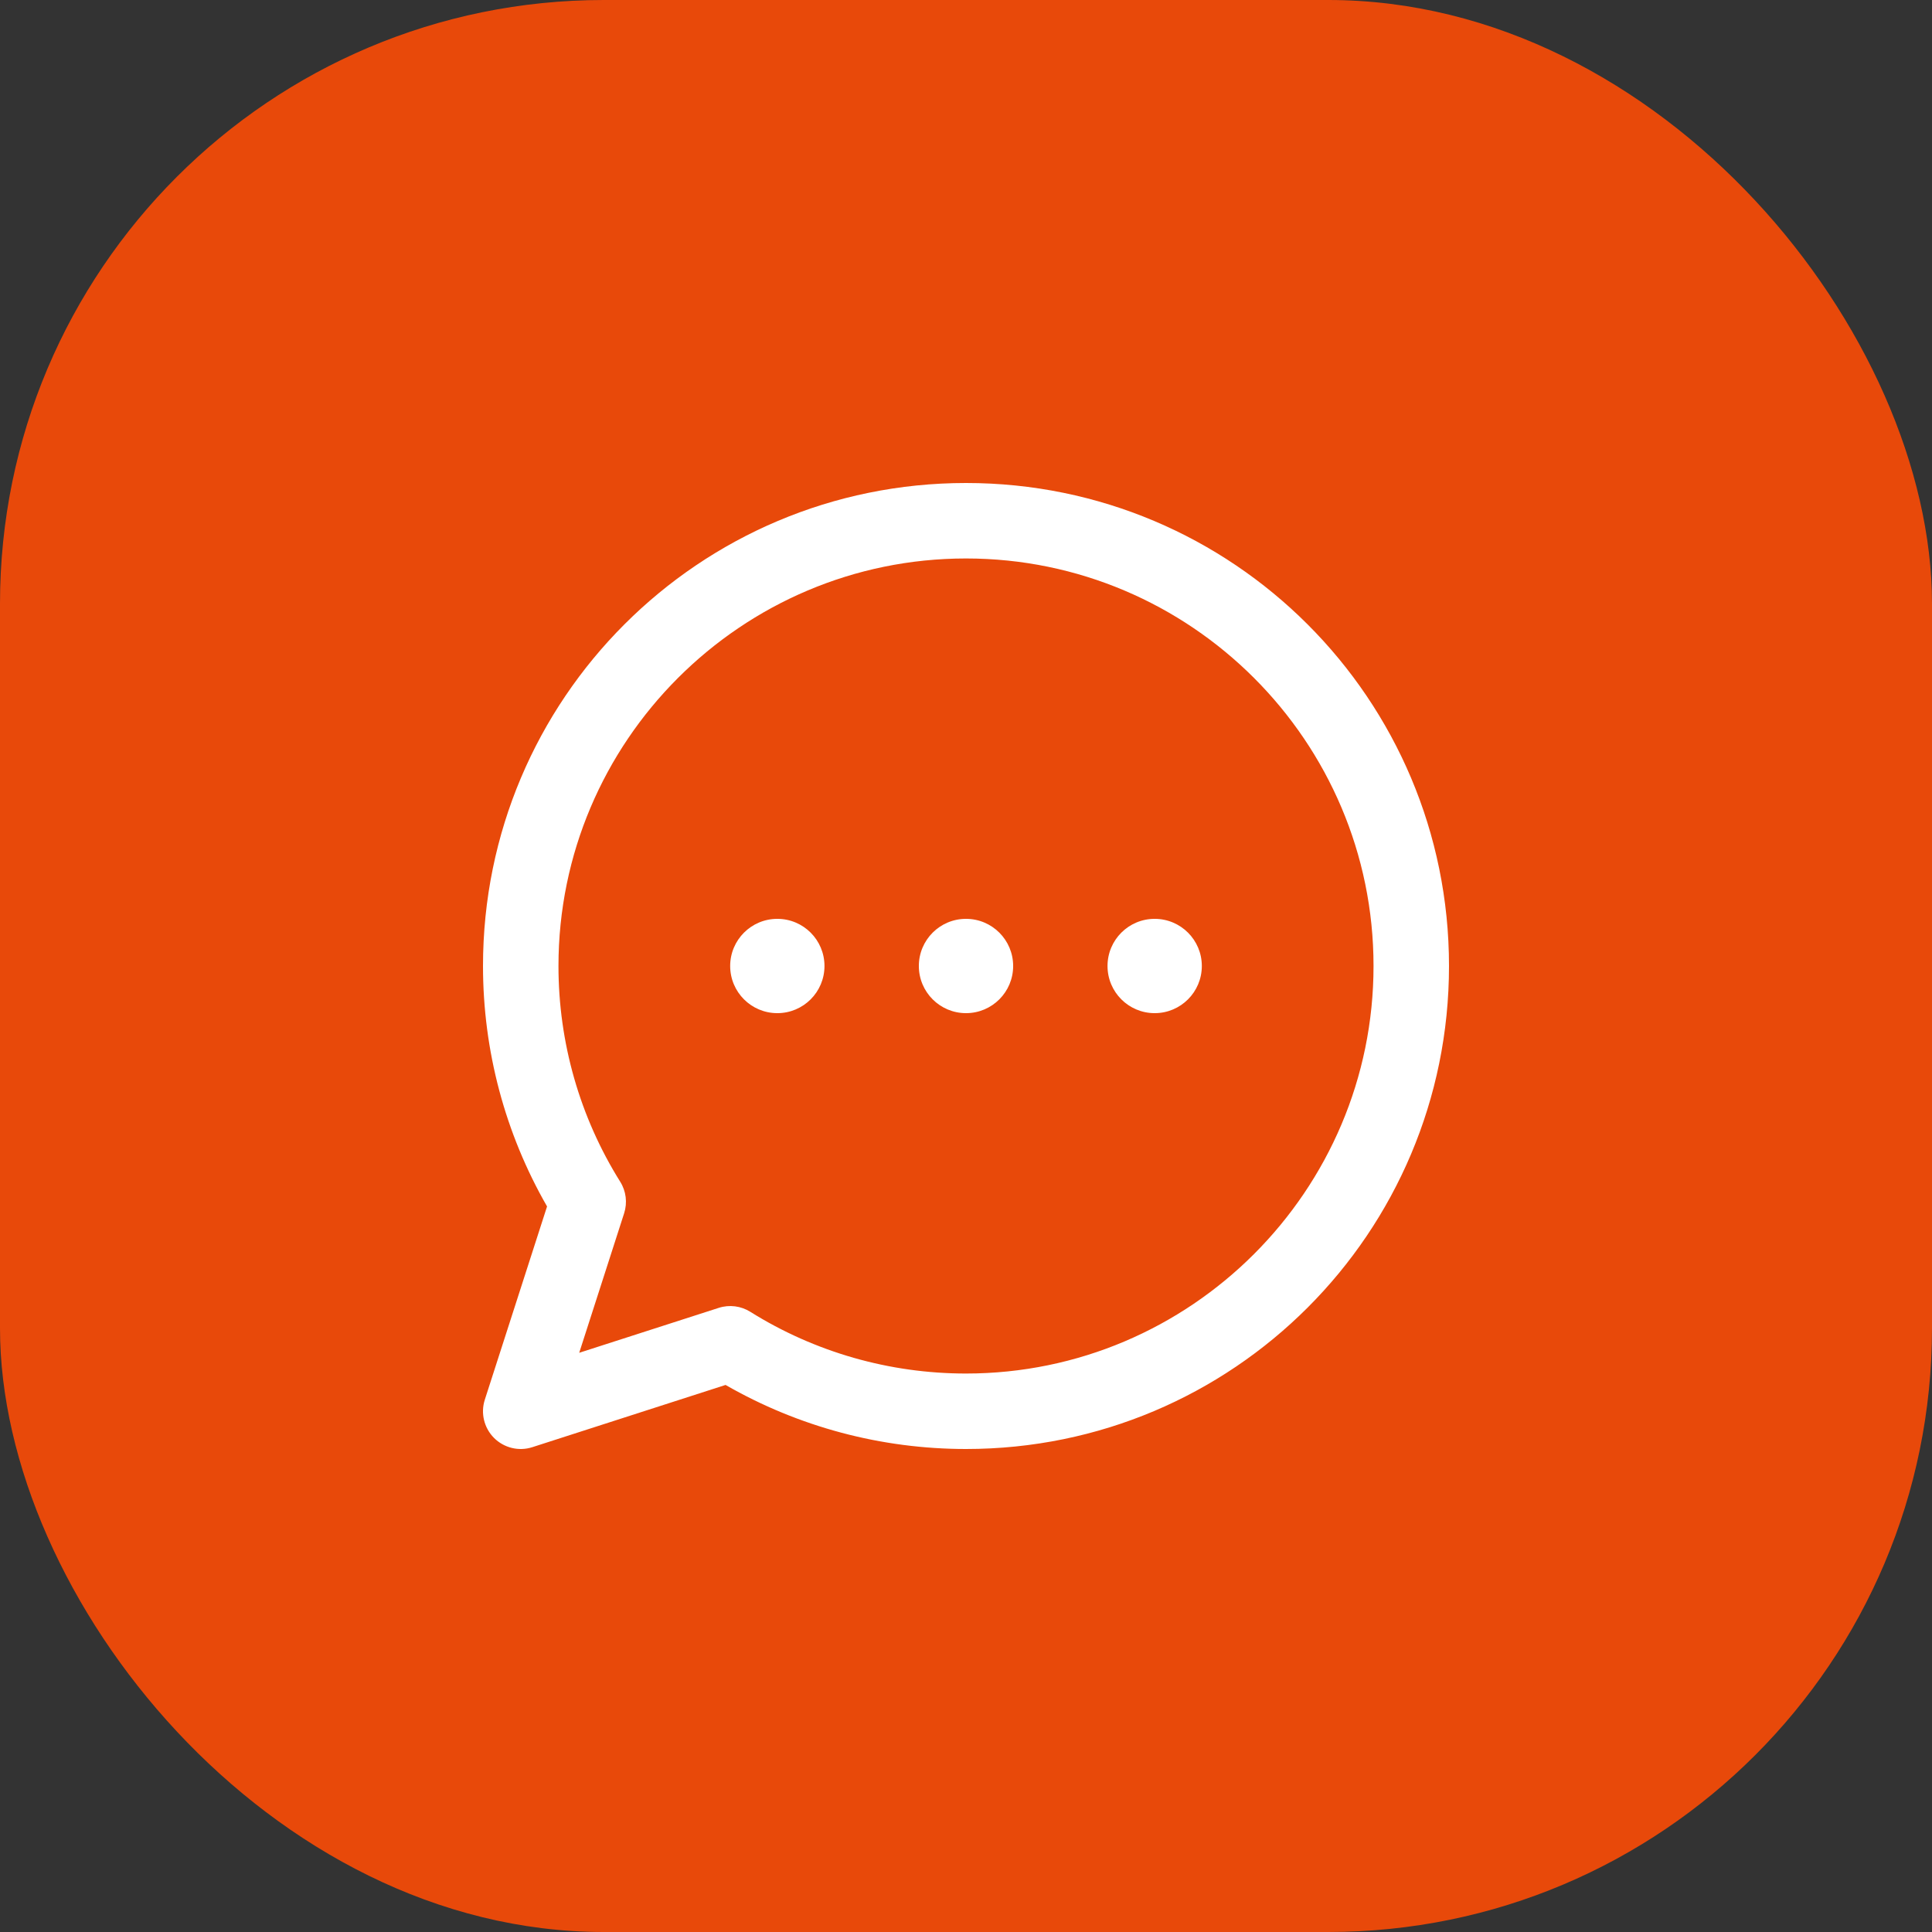
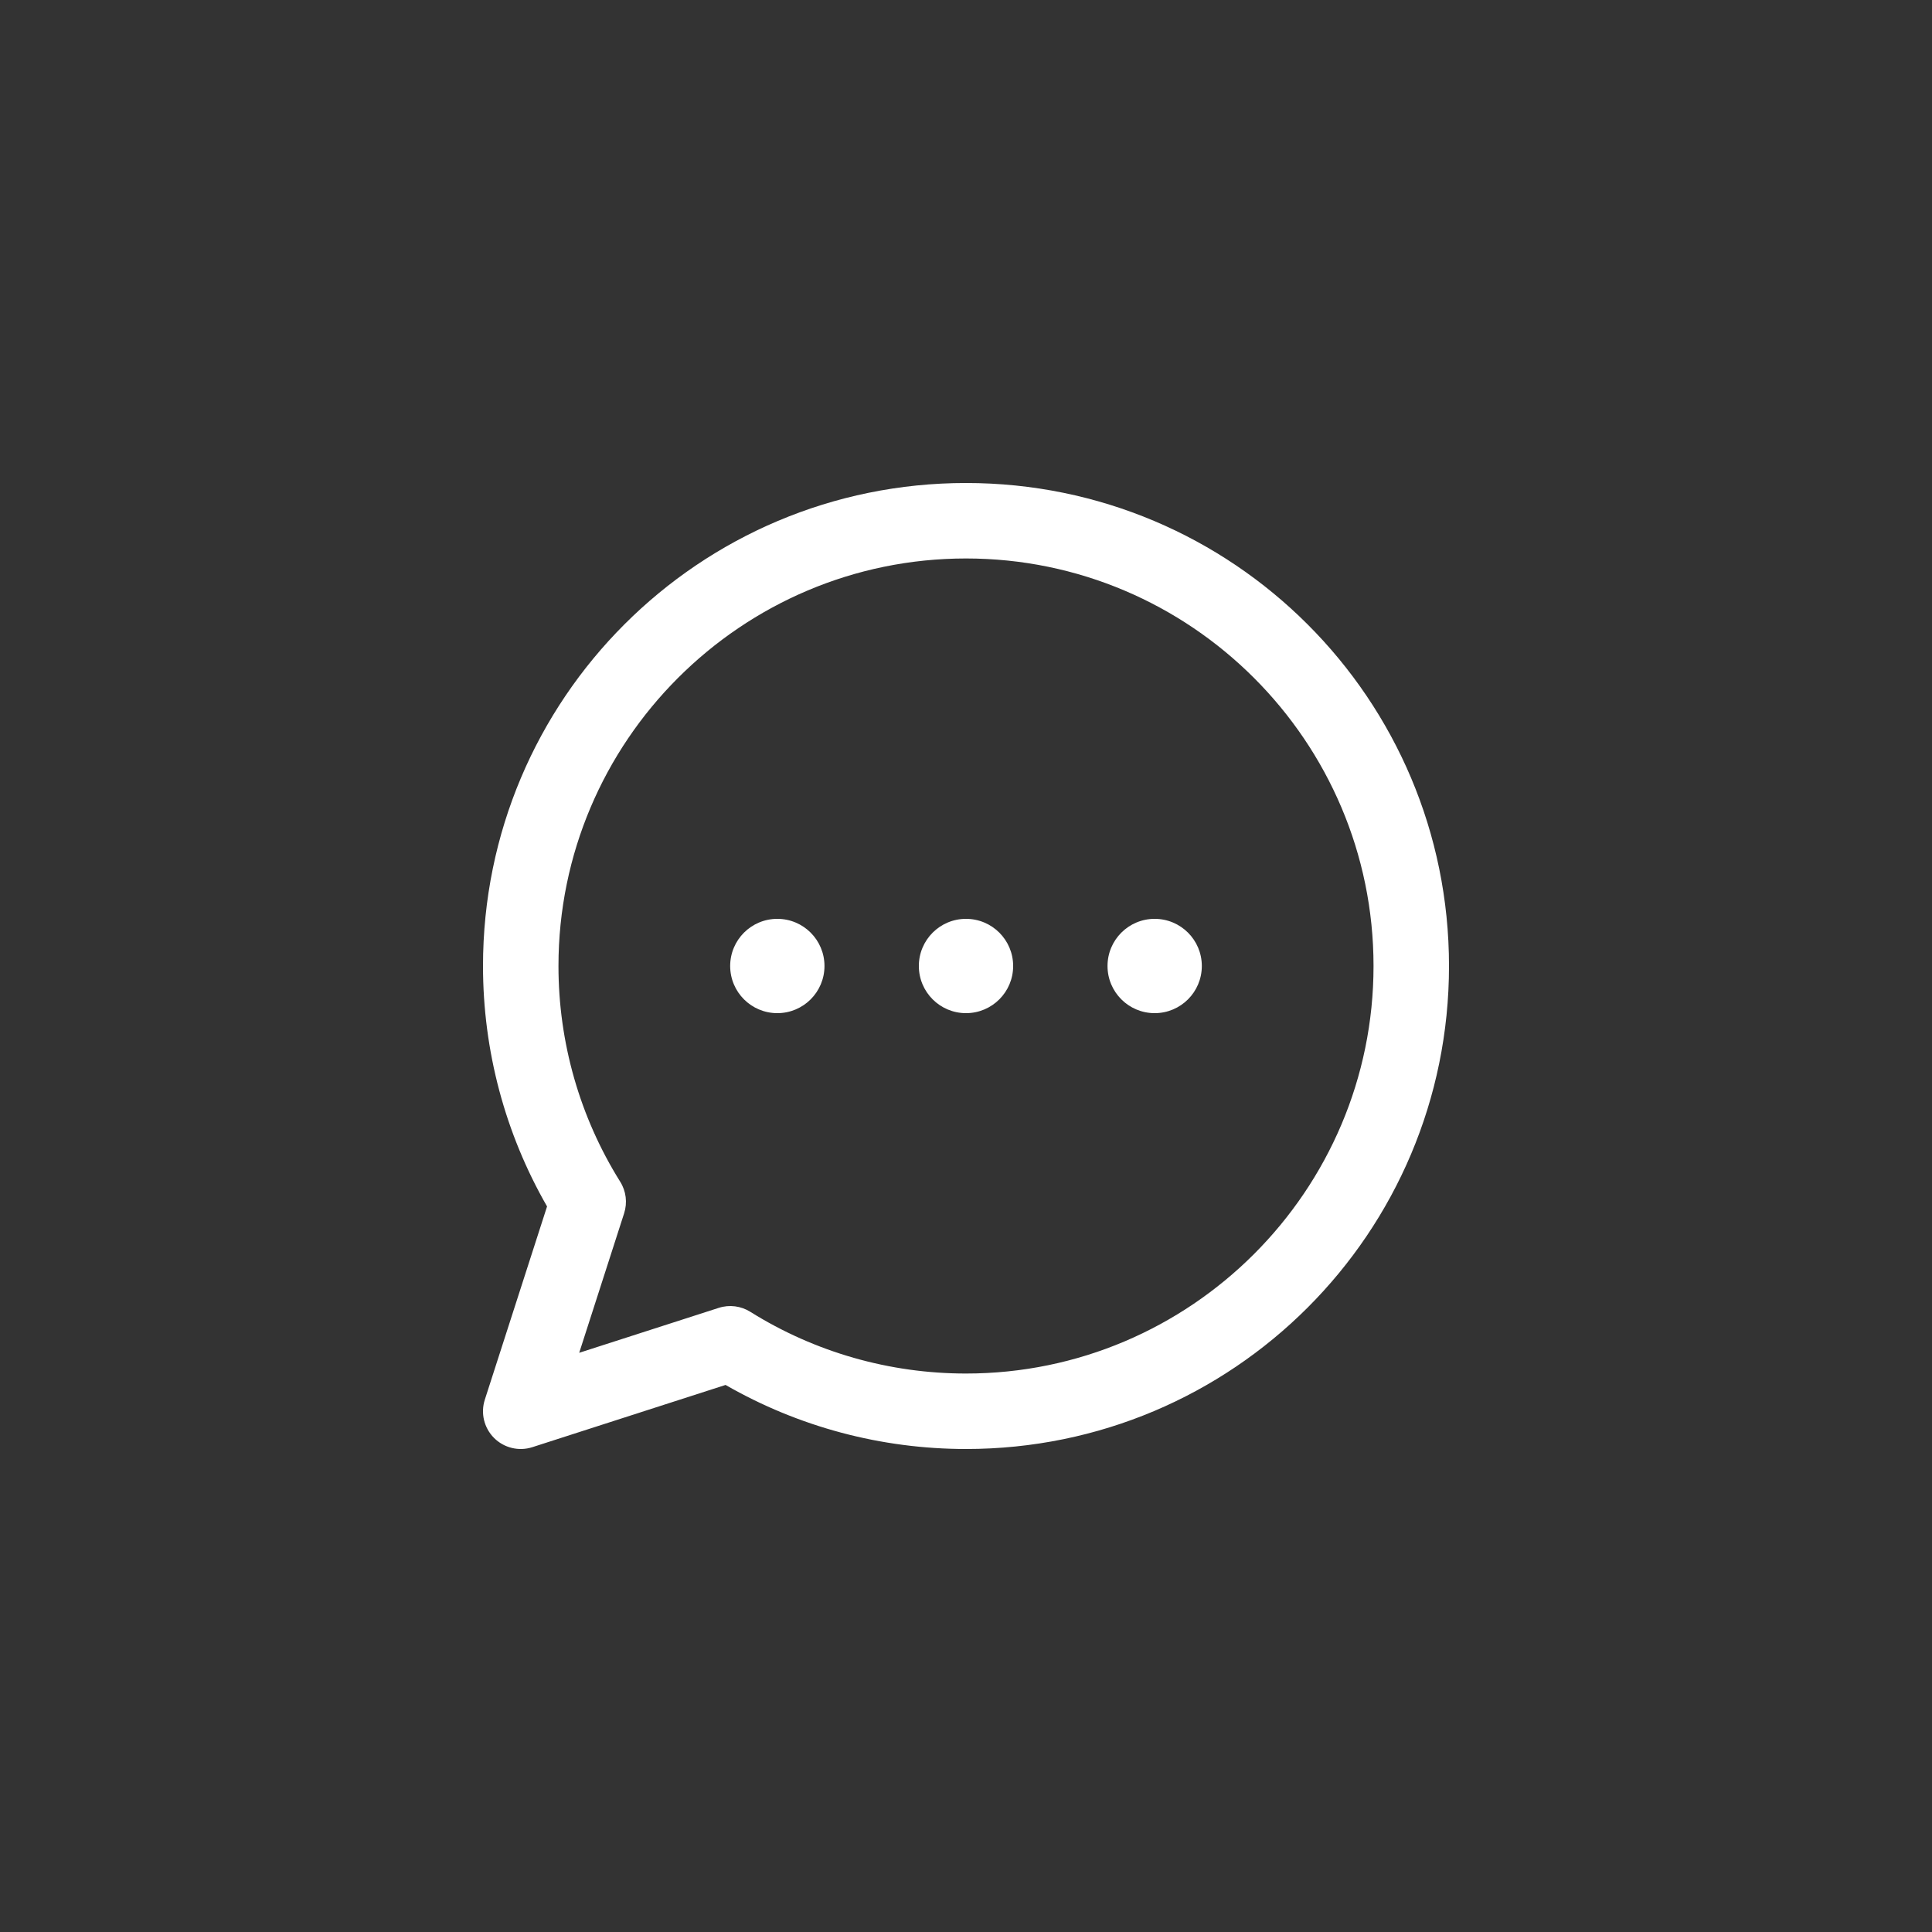
<svg xmlns="http://www.w3.org/2000/svg" width="64" height="64" viewBox="0 0 64 64" fill="none">
  <rect x="0" y="0" width="64" height="64" fill="#333333" stroke="none" />
-   <rect width="64" height="64" rx="20" fill="#E8490A" />
  <path d="M32 16C23.157 16 16 23.156 16 32C16 34.806 16.732 37.547 18.122 39.965L16.06 46.367C15.916 46.813 16.035 47.302 16.366 47.634C16.695 47.962 17.183 48.085 17.633 47.94L24.035 45.878C26.453 47.268 29.194 48 32 48C40.843 48 48 40.844 48 32C48 23.157 40.844 16 32 16ZM32 45.5C29.465 45.5 26.994 44.793 24.854 43.455C24.546 43.262 24.164 43.21 23.808 43.325L19.187 44.813L20.675 40.192C20.788 39.841 20.741 39.458 20.545 39.146C19.207 37.006 18.5 34.535 18.5 32C18.5 24.556 24.556 18.5 32 18.5C39.444 18.5 45.5 24.556 45.5 32C45.5 39.444 39.444 45.5 32 45.5ZM33.562 32C33.562 32.863 32.863 33.562 32 33.562C31.137 33.562 30.438 32.863 30.438 32C30.438 31.137 31.137 30.438 32 30.438C32.863 30.438 33.562 31.137 33.562 32ZM39.812 32C39.812 32.863 39.113 33.562 38.25 33.562C37.387 33.562 36.688 32.863 36.688 32C36.688 31.137 37.387 30.438 38.25 30.438C39.113 30.438 39.812 31.137 39.812 32ZM27.312 32C27.312 32.863 26.613 33.562 25.75 33.562C24.887 33.562 24.188 32.863 24.188 32C24.188 31.137 24.887 30.438 25.75 30.438C26.613 30.438 27.312 31.137 27.312 32Z" fill="white" />
</svg>